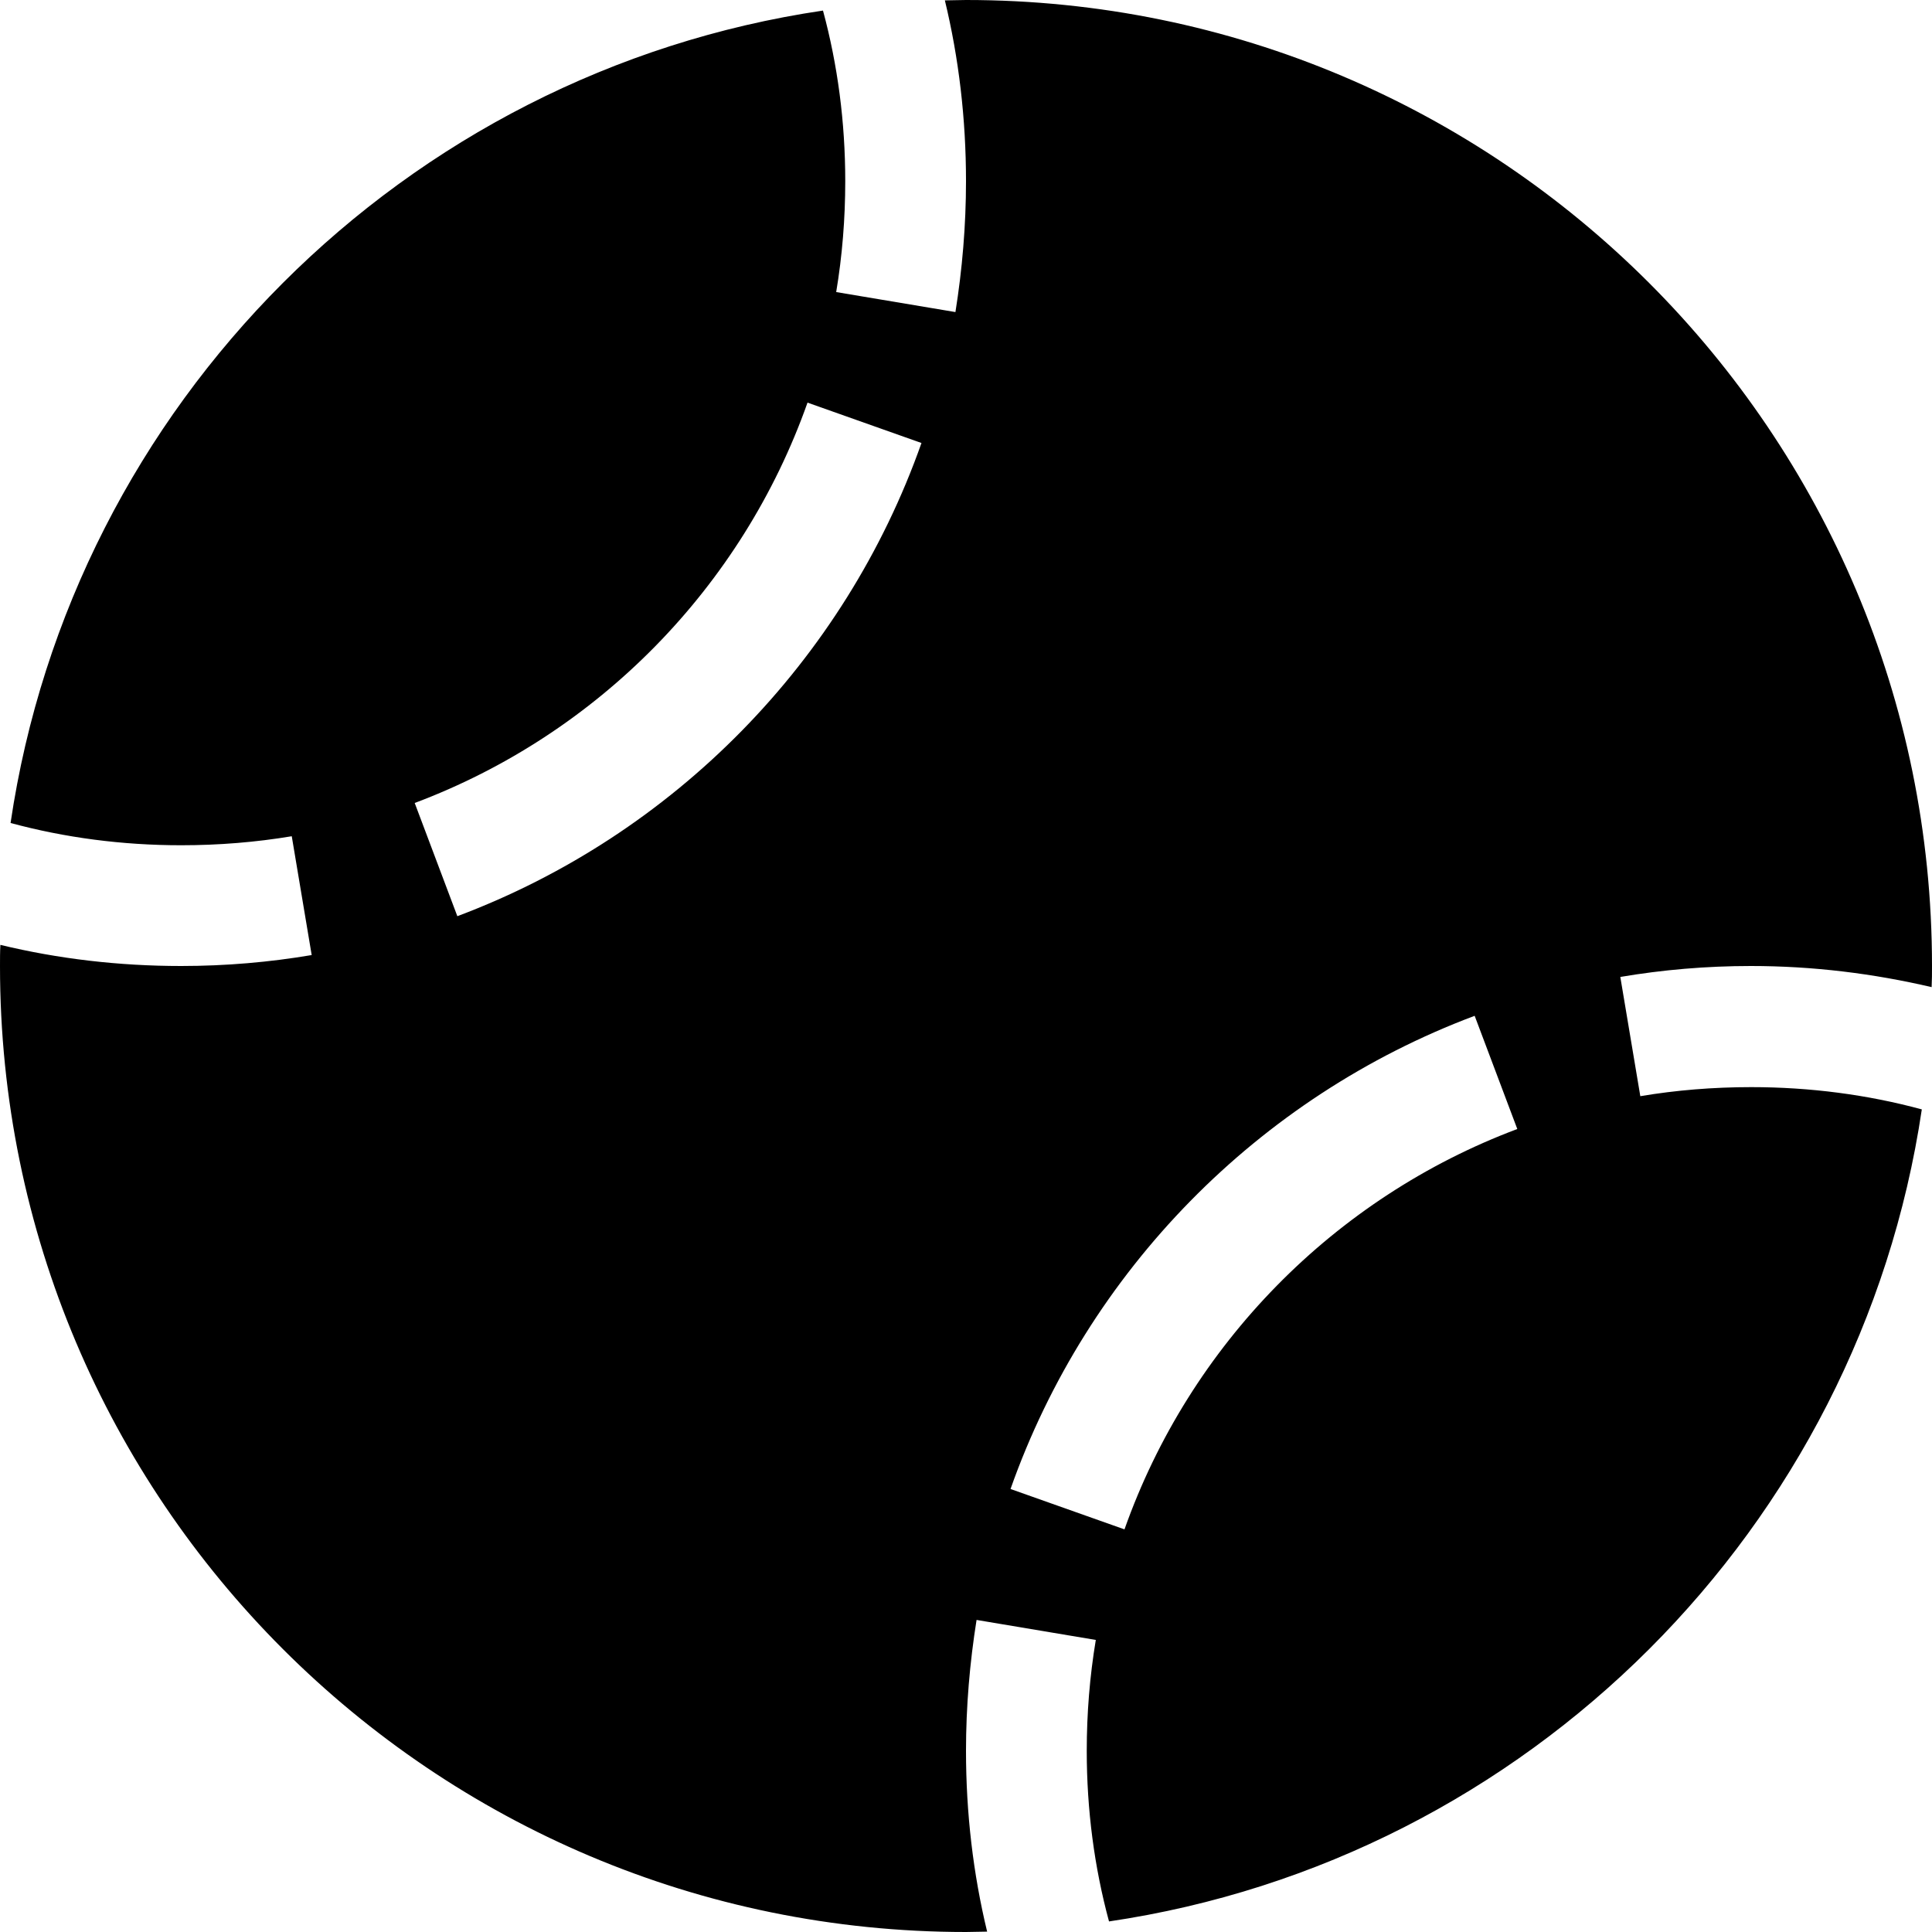
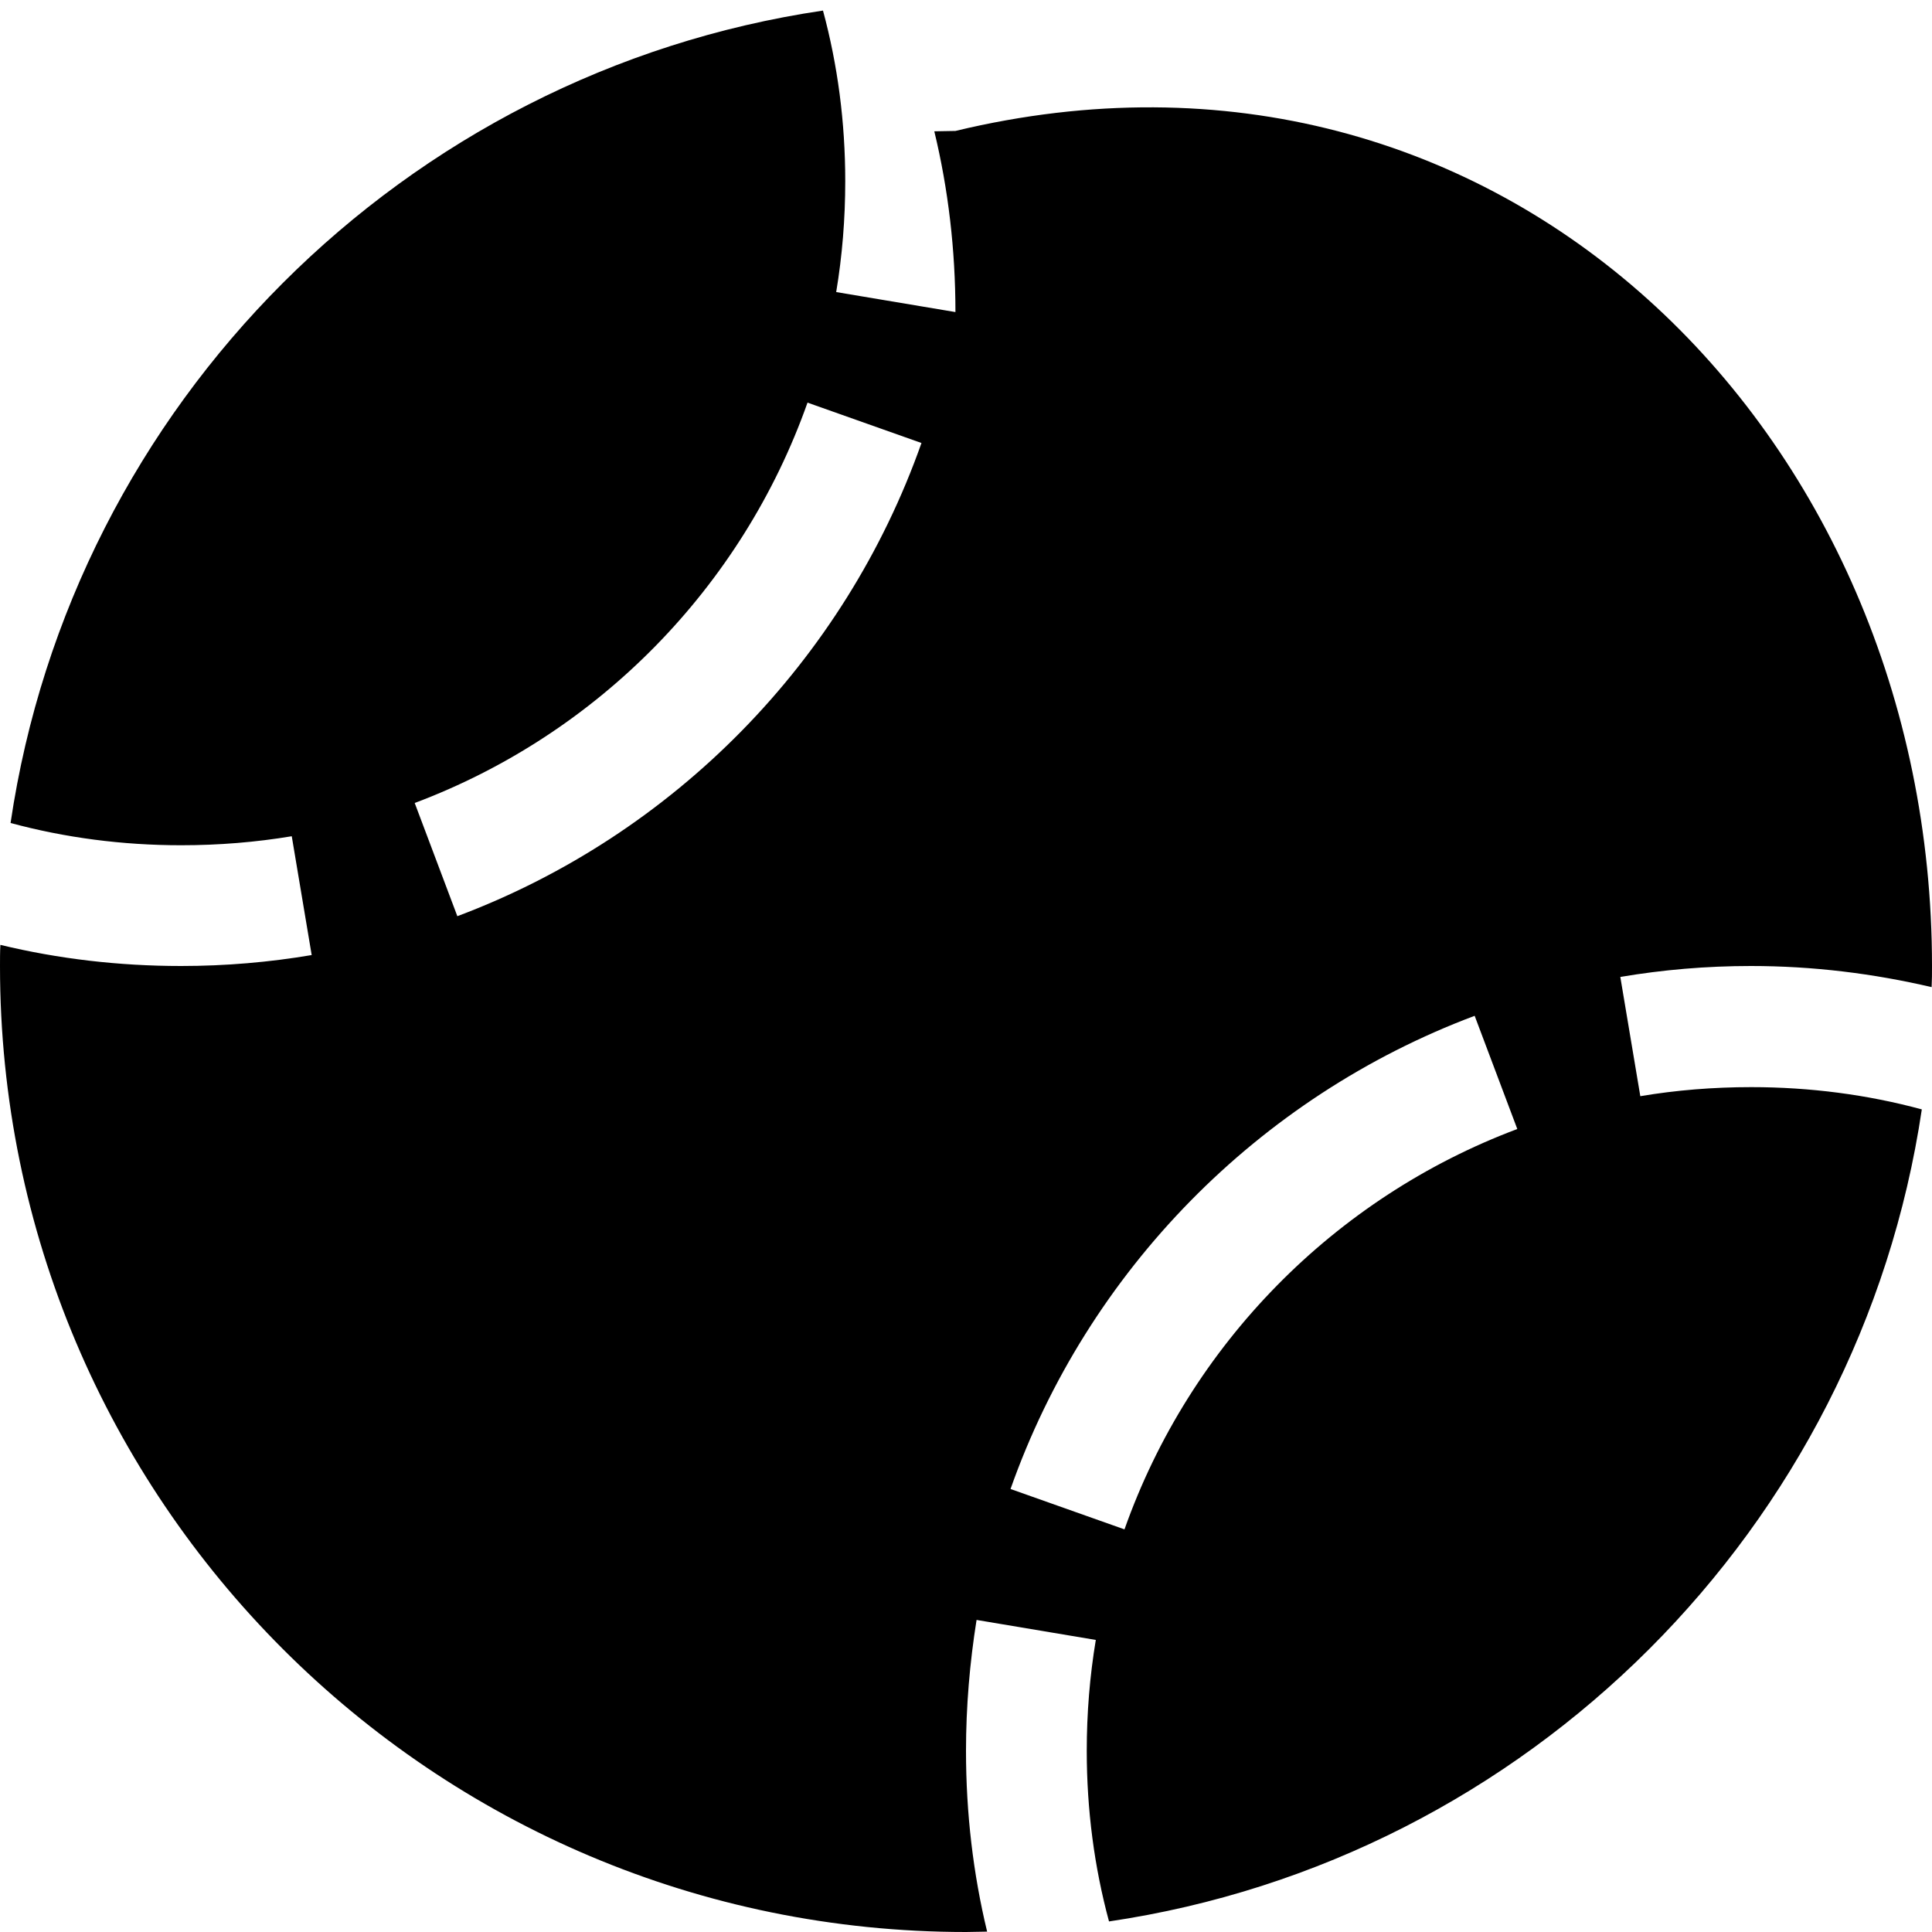
<svg xmlns="http://www.w3.org/2000/svg" viewBox="0 0 512 512">
-   <path d="M77.4 221.6C67.8 223.2 58 224 48 224c-15.6 0-30.8-2-45.2-5.9C19.2 107.1 107.1 19.2 218.1 2.8C222 17.2 224 32.4 224 48c0 10-.8 19.8-2.4 29.4l31.6 5.3C255 71.4 256 59.8 256 48c0-16.5-1.9-32.6-5.6-47.9c1.8 0 3.7-.1 5.6-.1C397.4 0 512 114.6 512 256c0 1.9 0 3.7-.1 5.6c-15.4-3.6-31.4-5.6-47.9-5.6c-11.8 0-23.4 1-34.6 2.9l5.3 31.6c9.5-1.6 19.3-2.4 29.4-2.4c15.6 0 30.8 2 45.2 5.9C492.8 404.9 404.9 492.8 293.9 509.2C290 494.8 288 479.6 288 464c0-10 .8-19.8 2.4-29.4l-31.6-5.3C257 440.6 256 452.2 256 464c0 16.5 1.9 32.6 5.6 47.9c-1.8 0-3.7 .1-5.6 .1C114.6 512 0 397.4 0 256c0-1.9 0-3.7 .1-5.6C15.4 254.1 31.5 256 48 256c11.8 0 23.4-1 34.6-2.9l-5.3-31.6zM214 106.7c-17.3 48.9-55.6 87.9-104.1 106.1l11.3 30c57.3-21.5 102.6-67.6 123-125.4L214 106.7zM402.1 299.2l-11.3-30c-57.3 21.5-102.6 67.6-123 125.4L298 405.3c17.3-48.9 55.6-87.9 104.1-106.1z" />
+   <path d="M77.4 221.6C67.8 223.2 58 224 48 224c-15.6 0-30.8-2-45.2-5.9C19.2 107.1 107.1 19.2 218.1 2.8C222 17.2 224 32.4 224 48c0 10-.8 19.8-2.4 29.4l31.6 5.3c0-16.5-1.9-32.6-5.6-47.9c1.8 0 3.7-.1 5.6-.1C397.4 0 512 114.6 512 256c0 1.9 0 3.7-.1 5.6c-15.4-3.6-31.4-5.6-47.9-5.6c-11.8 0-23.4 1-34.6 2.9l5.3 31.6c9.5-1.6 19.3-2.4 29.4-2.4c15.6 0 30.8 2 45.2 5.9C492.8 404.9 404.9 492.8 293.9 509.2C290 494.8 288 479.6 288 464c0-10 .8-19.8 2.4-29.4l-31.6-5.3C257 440.6 256 452.2 256 464c0 16.5 1.9 32.6 5.6 47.9c-1.8 0-3.7 .1-5.6 .1C114.6 512 0 397.4 0 256c0-1.9 0-3.7 .1-5.6C15.4 254.1 31.5 256 48 256c11.8 0 23.4-1 34.6-2.9l-5.3-31.6zM214 106.7c-17.3 48.9-55.6 87.9-104.1 106.1l11.3 30c57.3-21.5 102.6-67.6 123-125.4L214 106.7zM402.1 299.2l-11.3-30c-57.3 21.5-102.6 67.6-123 125.4L298 405.3c17.3-48.9 55.6-87.9 104.1-106.1z" />
</svg>